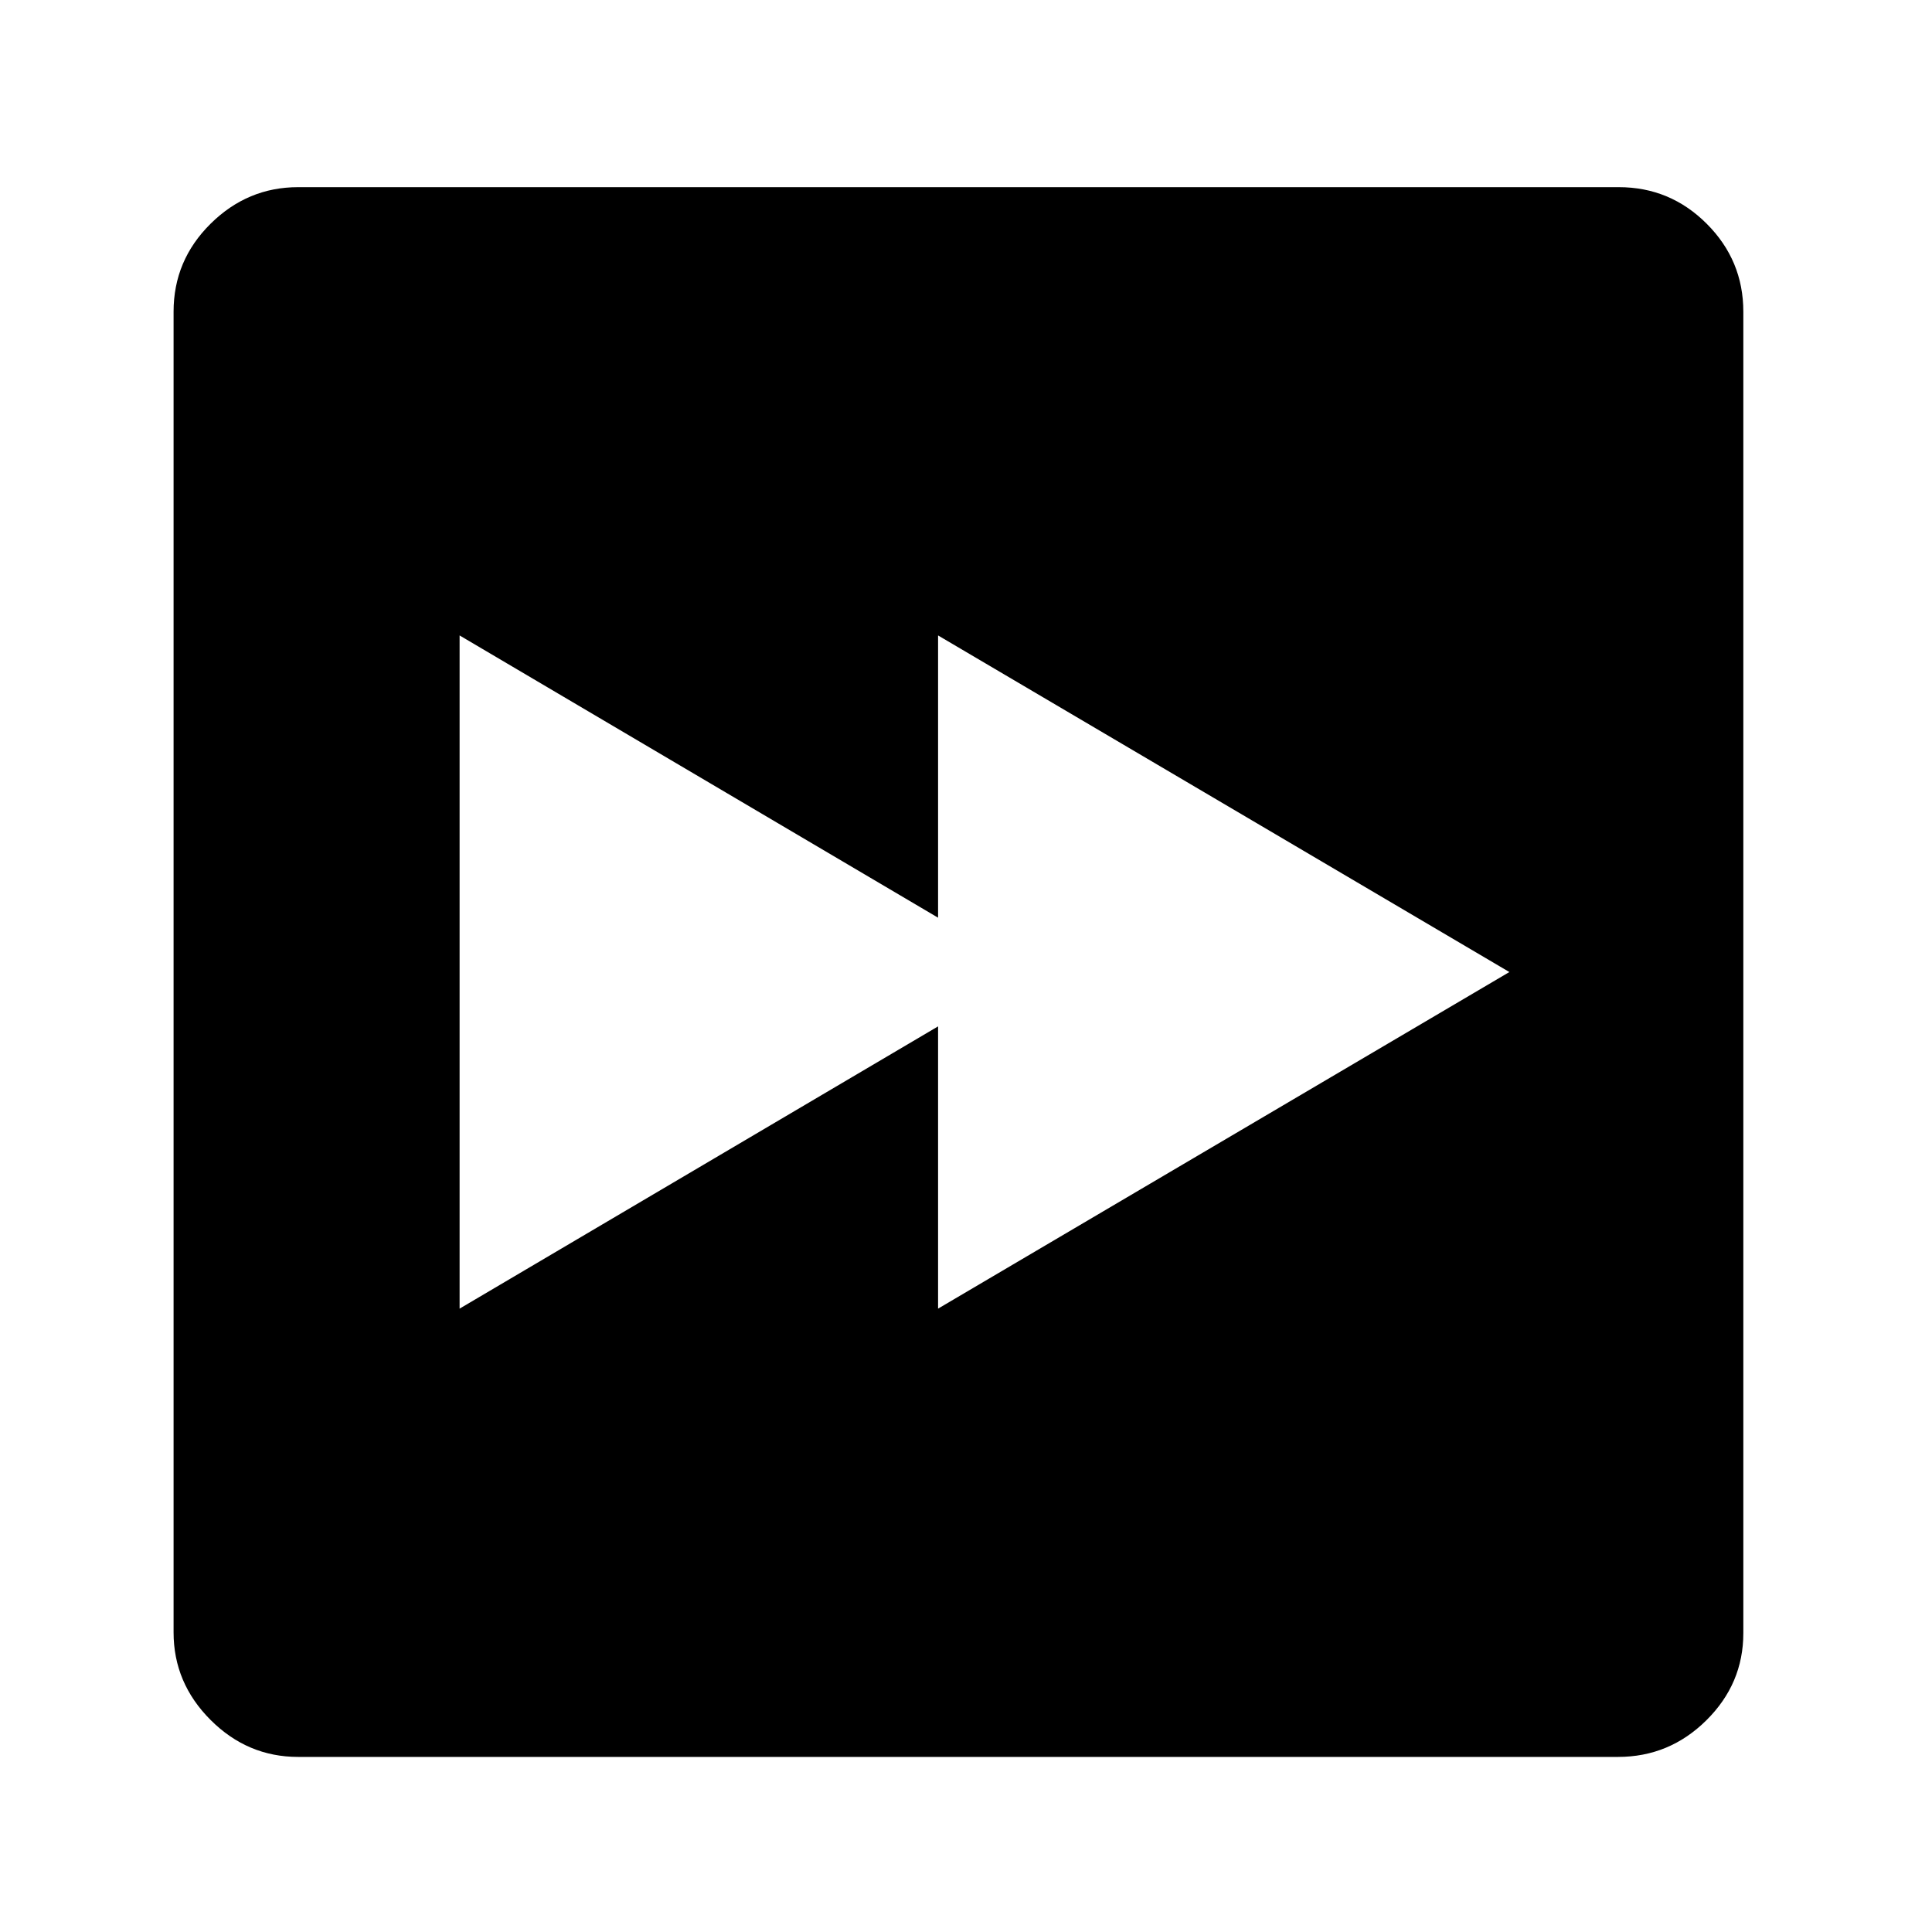
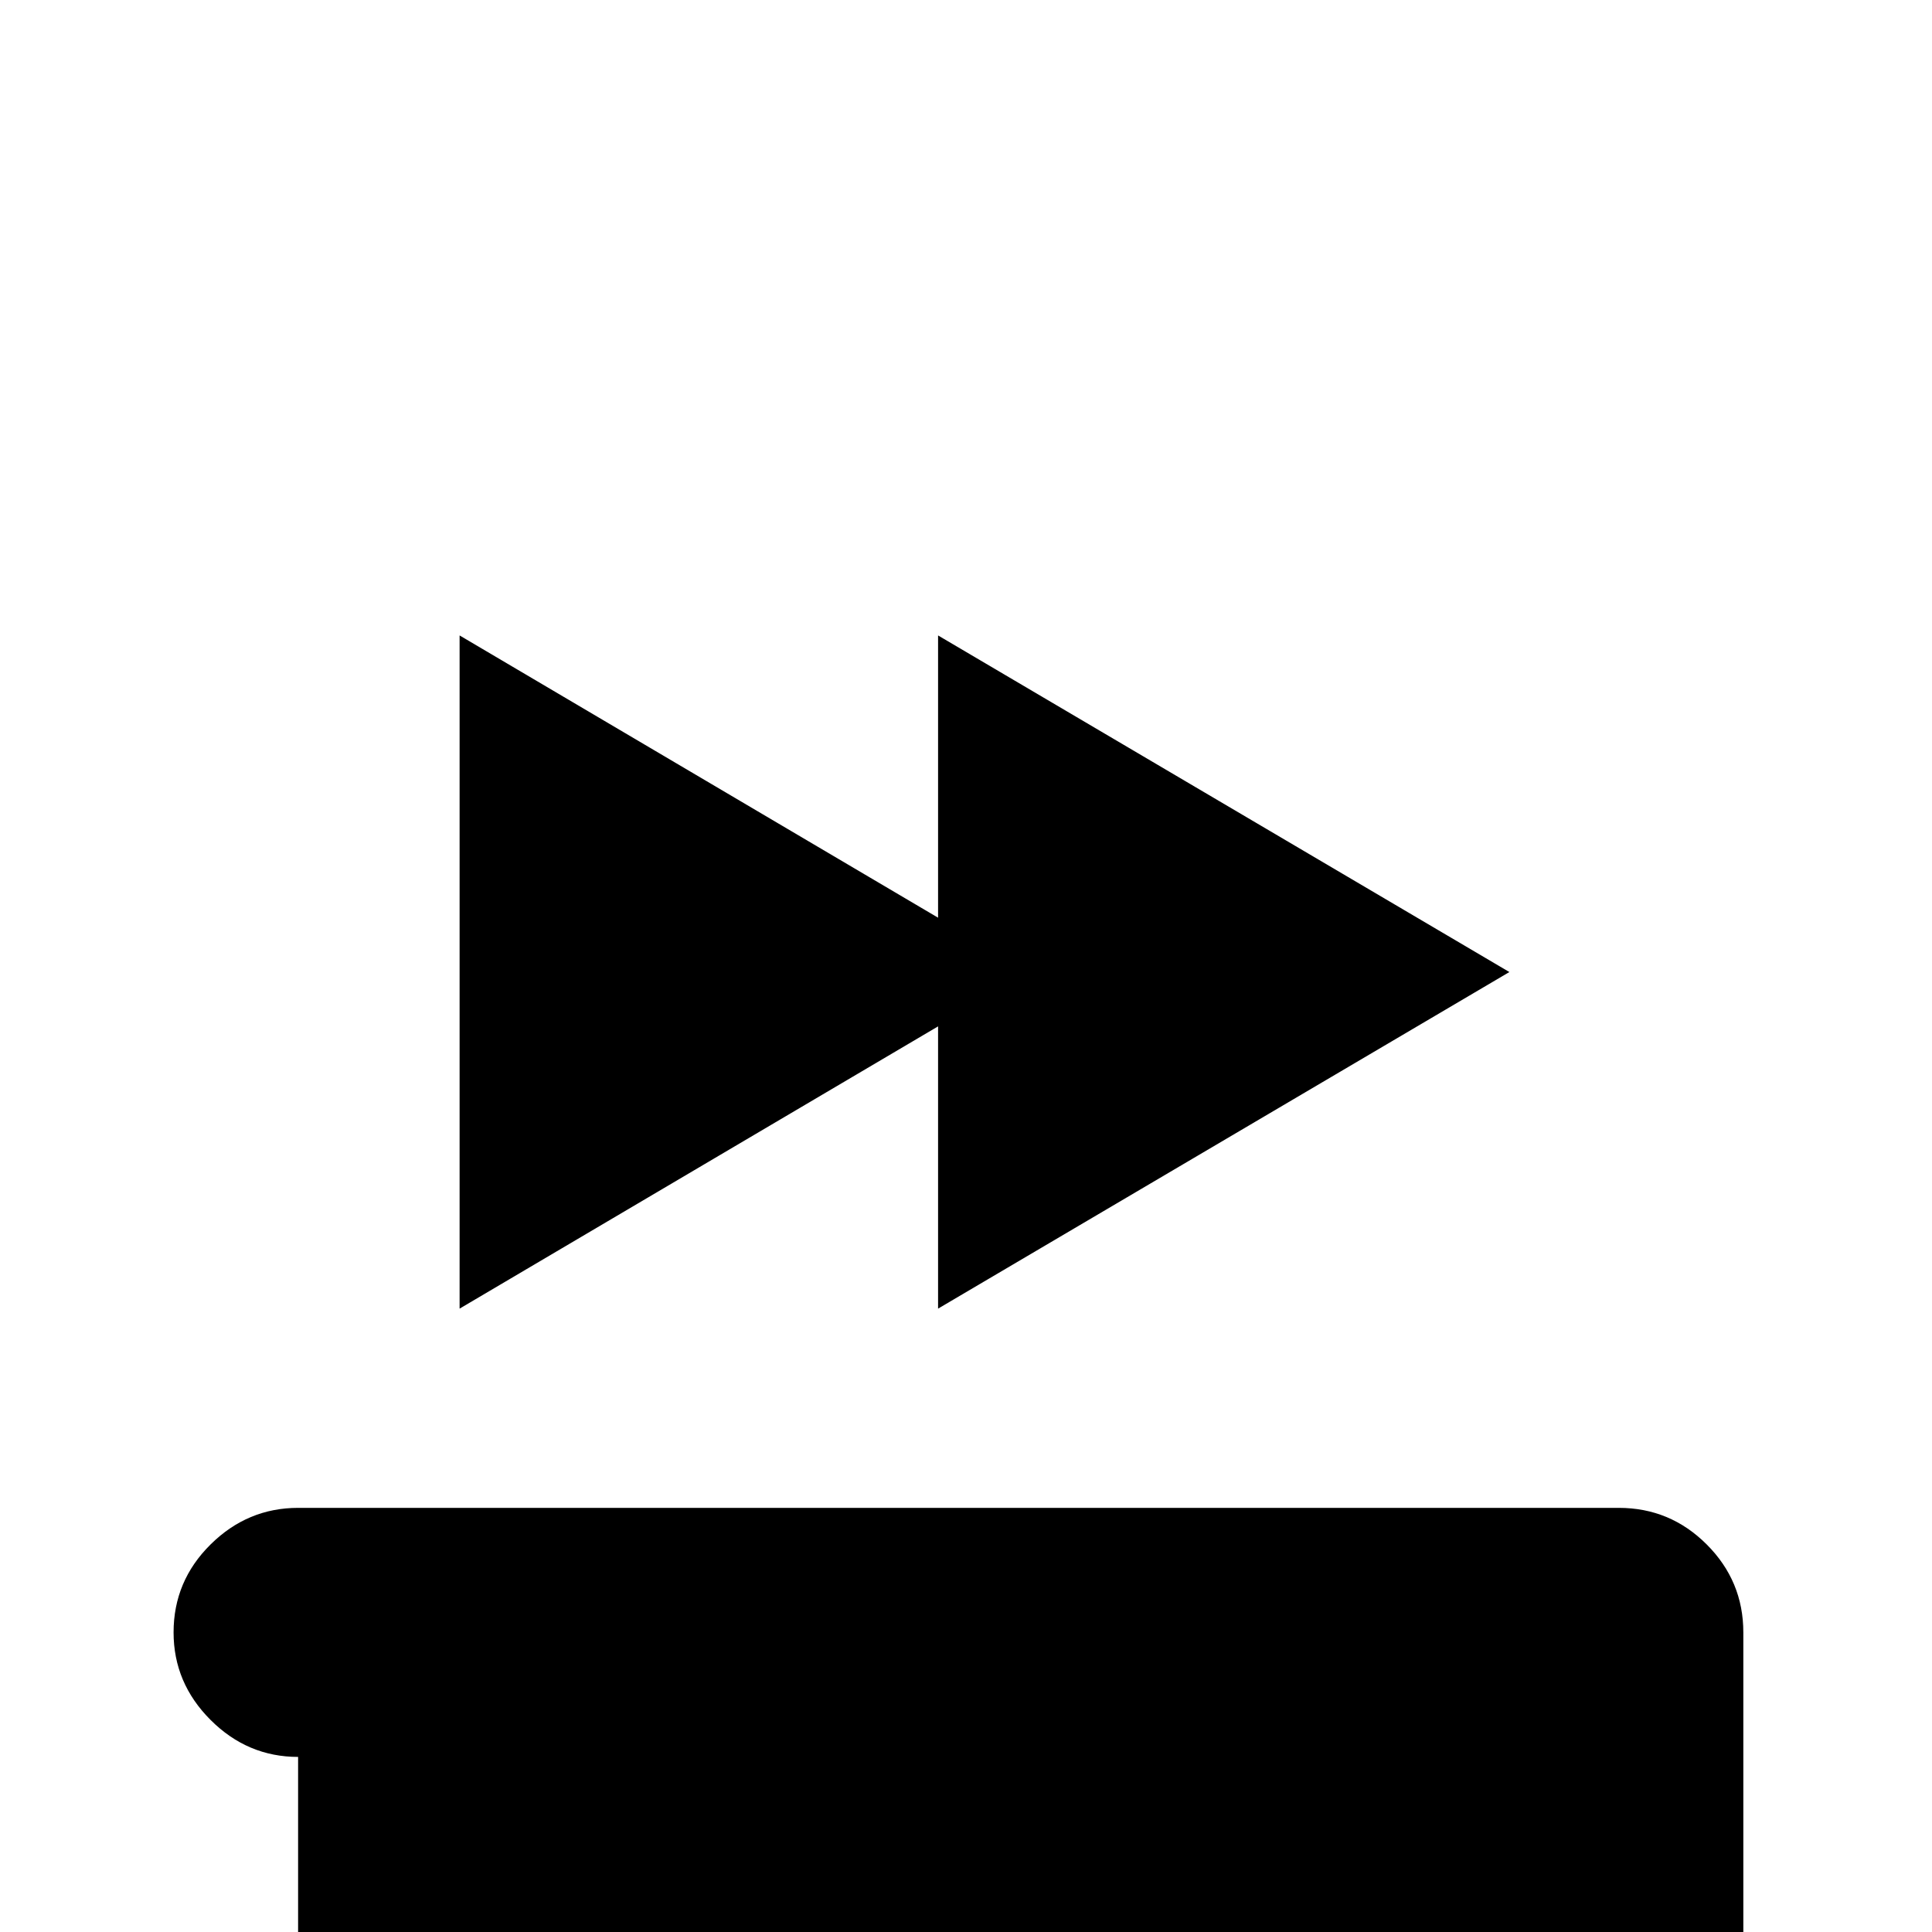
<svg xmlns="http://www.w3.org/2000/svg" version="1.1" viewBox="30 -350 2560 2560">
-   <path fill="currentColor" d="M425 1978q-67 0 -116 -49t-49 -116v-1750q0 -68 49 -116.5t116 -48.5h1750q68 0 116.5 48.5t48.5 116.5v1751q0 67 -49 115.5t-117 48.5h-1749zM639 1384l634 -374v374l757 -446l-757 -446v374l-634 -374v892z" />
+   <path fill="currentColor" d="M425 1978q-67 0 -116 -49t-49 -116q0 -68 49 -116.5t116 -48.5h1750q68 0 116.5 48.5t48.5 116.5v1751q0 67 -49 115.5t-117 48.5h-1749zM639 1384l634 -374v374l757 -446l-757 -446v374l-634 -374v892z" />
</svg>